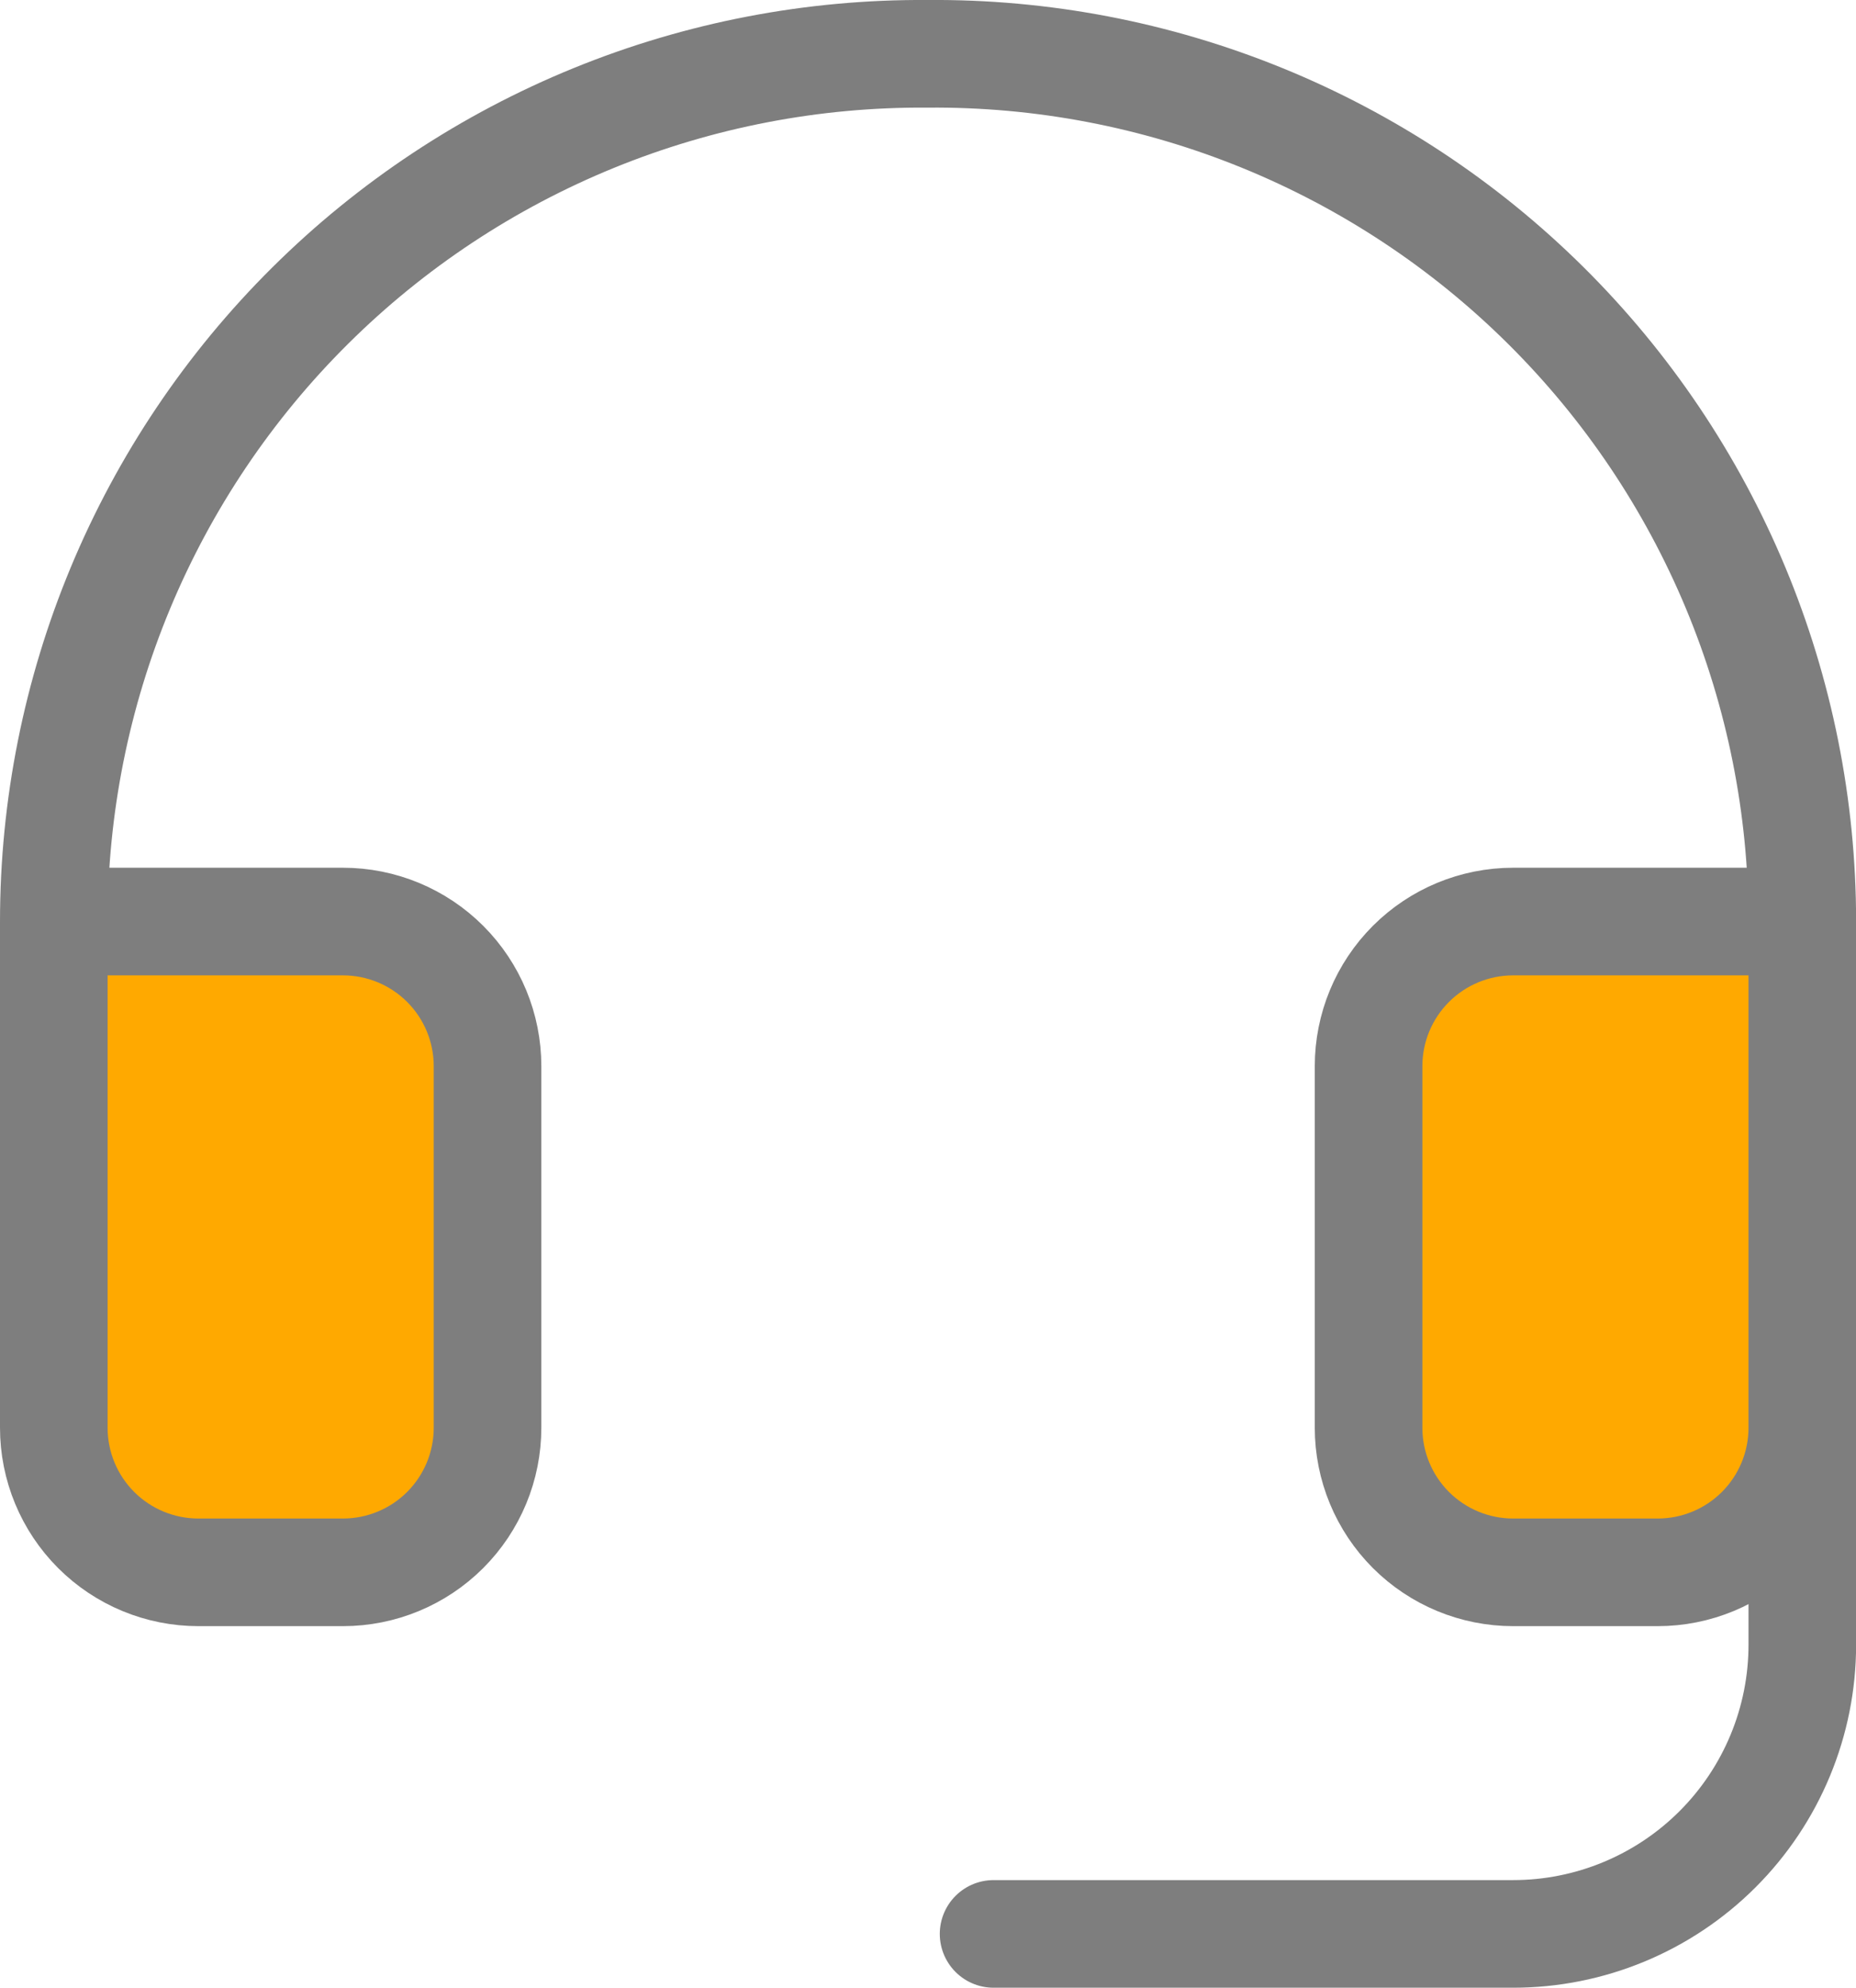
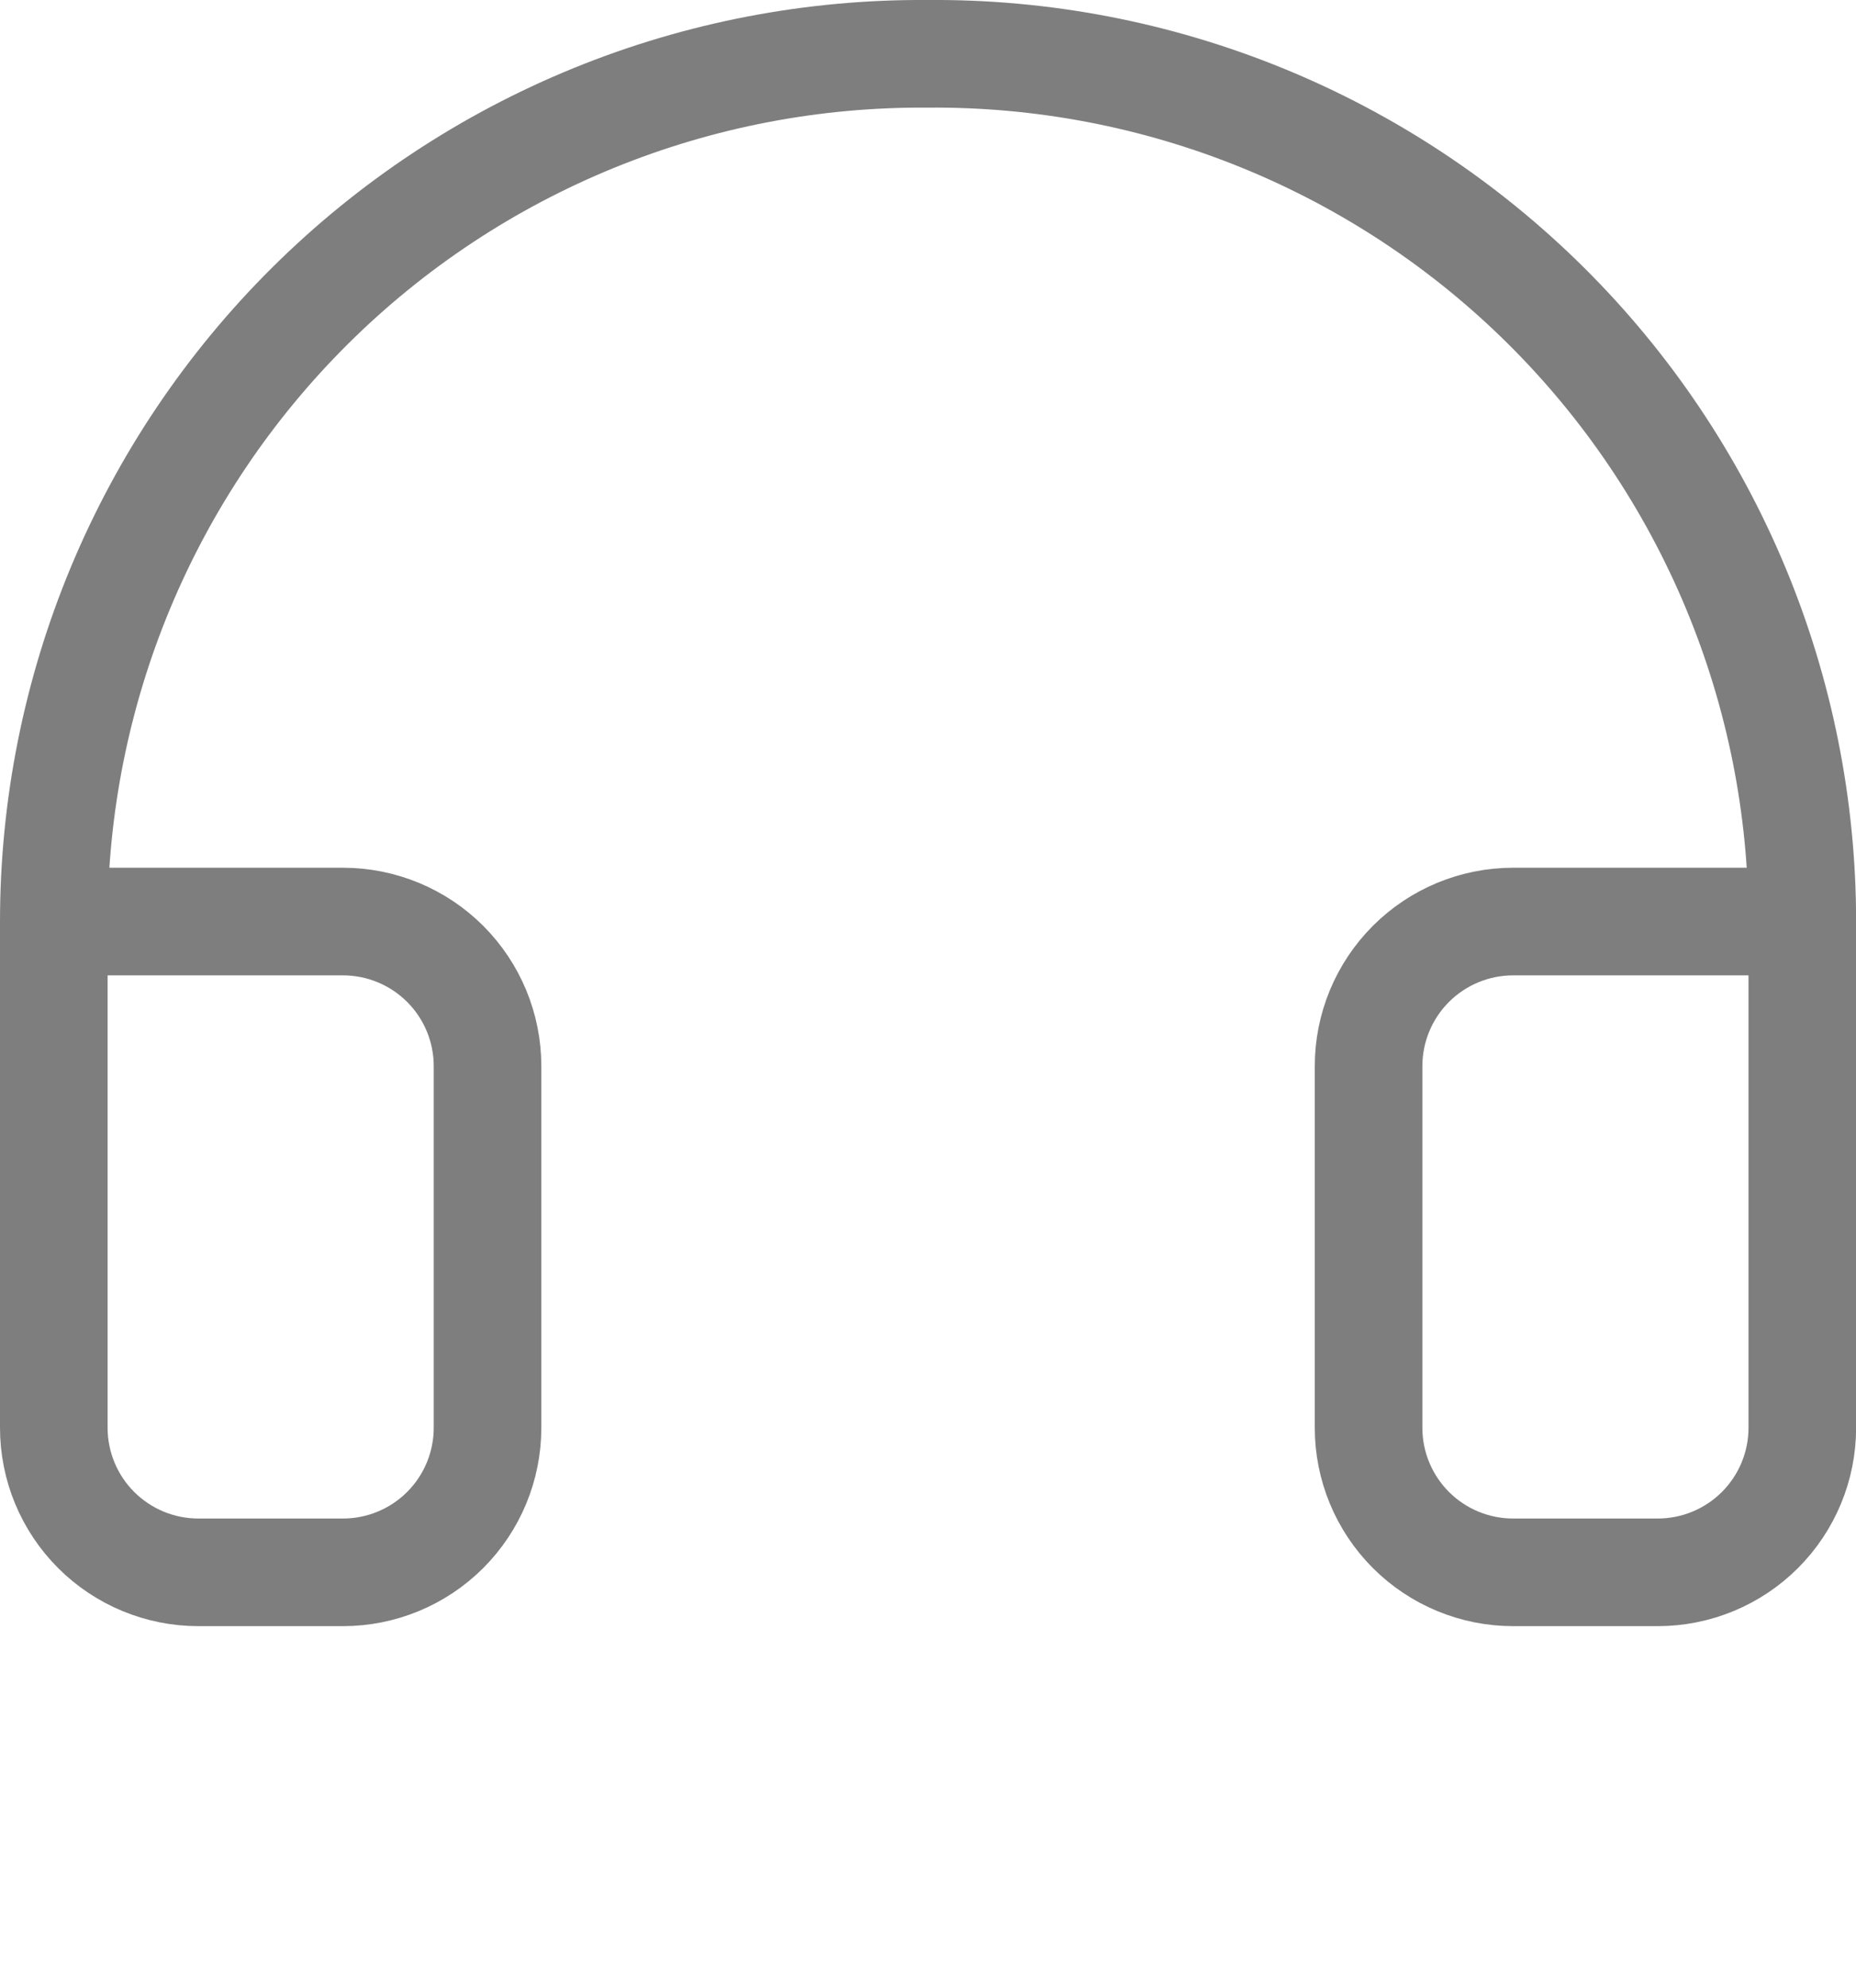
<svg xmlns="http://www.w3.org/2000/svg" fill="none" viewBox="8.75 8.75 69 73.88">
  <g id="Headset">
-     <path id="Vector" d="M75.754 61.812V69.875C75.754 72.726 74.621 75.46 72.605 77.476C70.589 79.492 67.855 80.625 65.004 80.625H45.688" stroke="#7E7E7E" stroke-width="4" stroke-linecap="round" stroke-linejoin="round" />
    <g id="Vector_2">
-       <path d="M61.203 44.574C62.211 43.566 63.578 43 65.004 43H70.379H75.754C75.754 38.742 74.911 34.526 73.274 30.596C71.636 26.666 69.237 23.098 66.213 20.1C63.19 17.102 59.603 14.732 55.659 13.127C51.715 11.522 47.493 10.714 43.235 10.75C38.98 10.719 34.761 11.53 30.821 13.137C26.881 14.744 23.298 17.114 20.279 20.112C17.259 23.11 14.863 26.675 13.227 30.604C11.592 34.532 10.75 38.745 10.75 43H16.125H21.5C22.925 43 24.293 43.566 25.301 44.574C26.309 45.582 26.875 46.949 26.875 48.375V61.812C26.875 63.238 26.309 64.605 25.301 65.613C24.293 66.621 22.925 67.187 21.5 67.187H16.125C14.7 67.187 13.332 66.621 12.324 65.613C11.316 64.605 10.75 63.238 10.75 61.812V43C10.75 38.745 11.592 34.532 13.227 30.604C14.863 26.675 17.259 23.11 20.279 20.112C23.298 17.114 26.881 14.744 30.821 13.137C34.761 11.53 38.98 10.719 43.235 10.75C47.493 10.714 51.715 11.522 55.659 13.127C59.603 14.732 63.19 17.102 66.213 20.1C69.237 23.098 71.636 26.666 73.274 30.596C74.911 34.526 75.754 38.742 75.754 43V61.812C75.754 63.238 75.188 64.605 74.18 65.613C73.172 66.621 71.804 67.187 70.379 67.187H65.004C63.578 67.187 62.211 66.621 61.203 65.613C60.195 64.605 59.629 63.238 59.629 61.812V48.375C59.629 46.949 60.195 45.582 61.203 44.574Z" fill="#FFA900" />
      <path d="M75.754 43V61.812C75.754 63.238 75.188 64.605 74.18 65.613C73.172 66.621 71.804 67.187 70.379 67.187H65.004C63.578 67.187 62.211 66.621 61.203 65.613C60.195 64.605 59.629 63.238 59.629 61.812V48.375C59.629 46.949 60.195 45.582 61.203 44.574C62.211 43.566 63.578 43 65.004 43H70.379H75.754ZM75.754 43C75.754 38.742 74.911 34.526 73.274 30.596C71.636 26.666 69.237 23.098 66.213 20.1C63.19 17.102 59.603 14.732 55.659 13.127C51.715 11.522 47.493 10.714 43.235 10.75C38.98 10.719 34.761 11.53 30.821 13.137C26.881 14.744 23.298 17.114 20.279 20.112C17.259 23.11 14.863 26.675 13.227 30.604C11.592 34.532 10.75 38.745 10.75 43M10.75 43V61.812C10.75 63.238 11.316 64.605 12.324 65.613C13.332 66.621 14.7 67.187 16.125 67.187H21.5C22.925 67.187 24.293 66.621 25.301 65.613C26.309 64.605 26.875 63.238 26.875 61.812V48.375C26.875 46.949 26.309 45.582 25.301 44.574C24.293 43.566 22.925 43 21.5 43H16.125H10.75Z" stroke="#7E7E7E" stroke-width="4" stroke-linecap="round" stroke-linejoin="round" />
    </g>
  </g>
</svg>